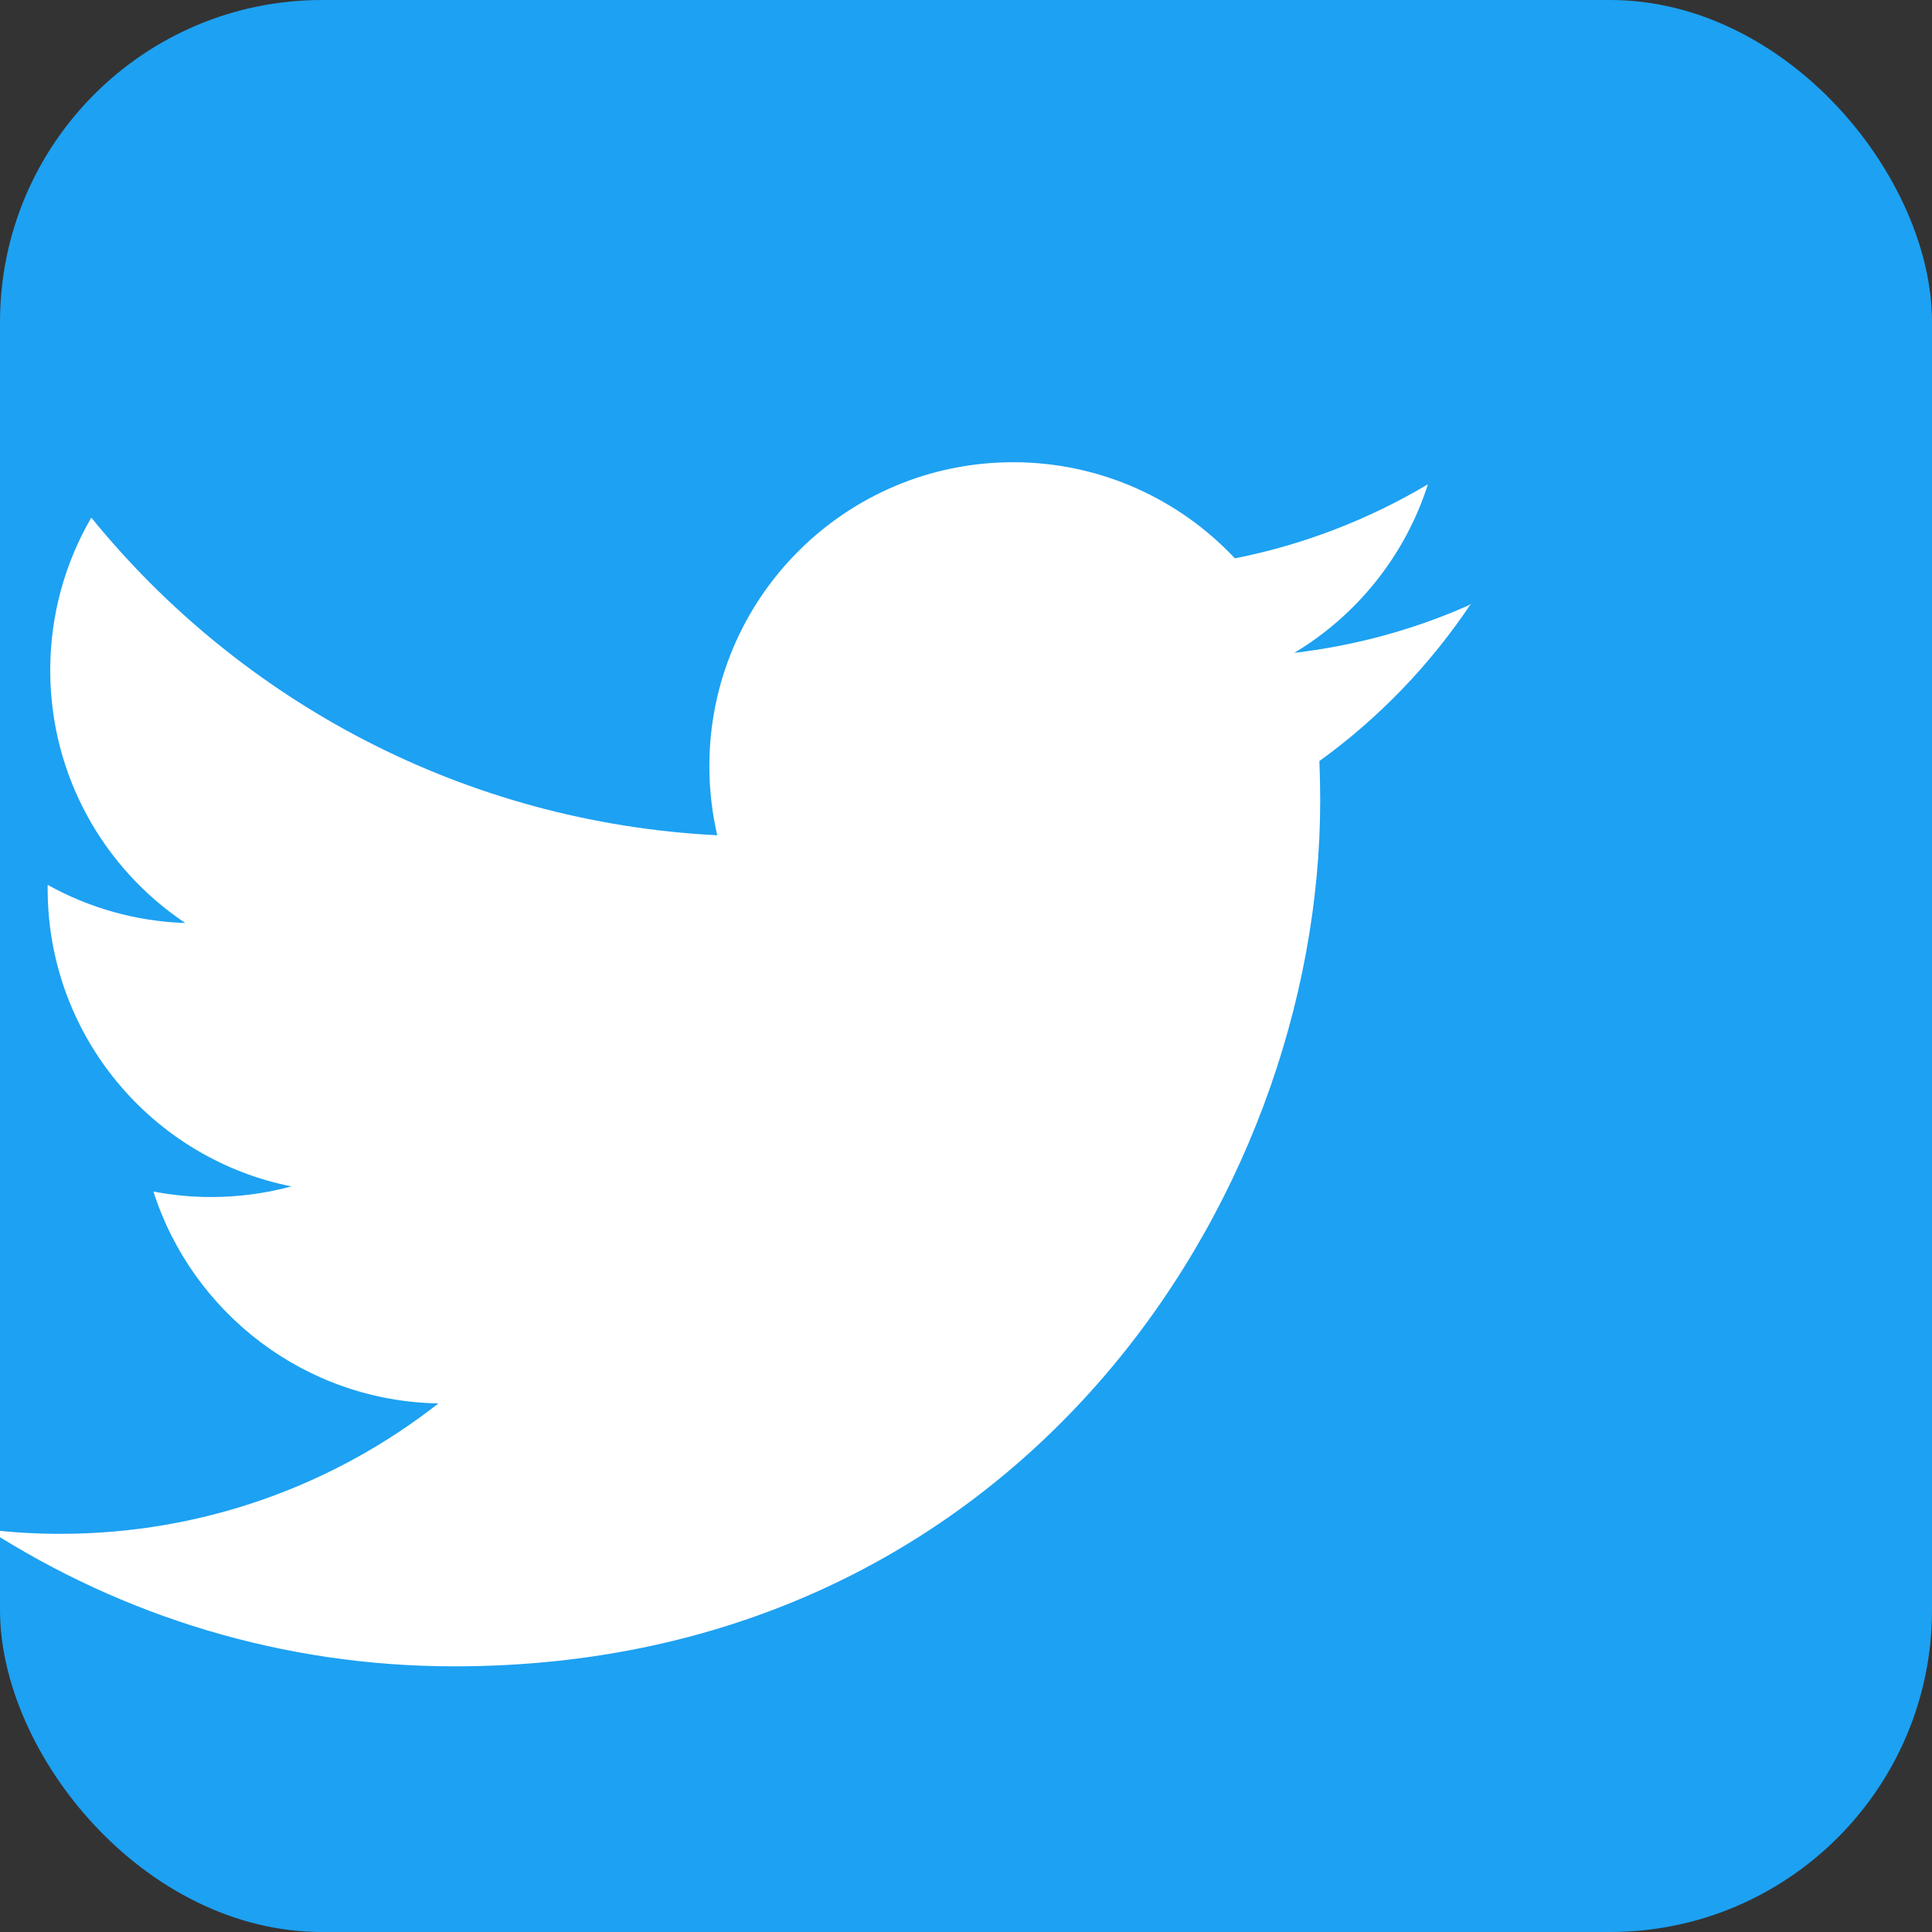
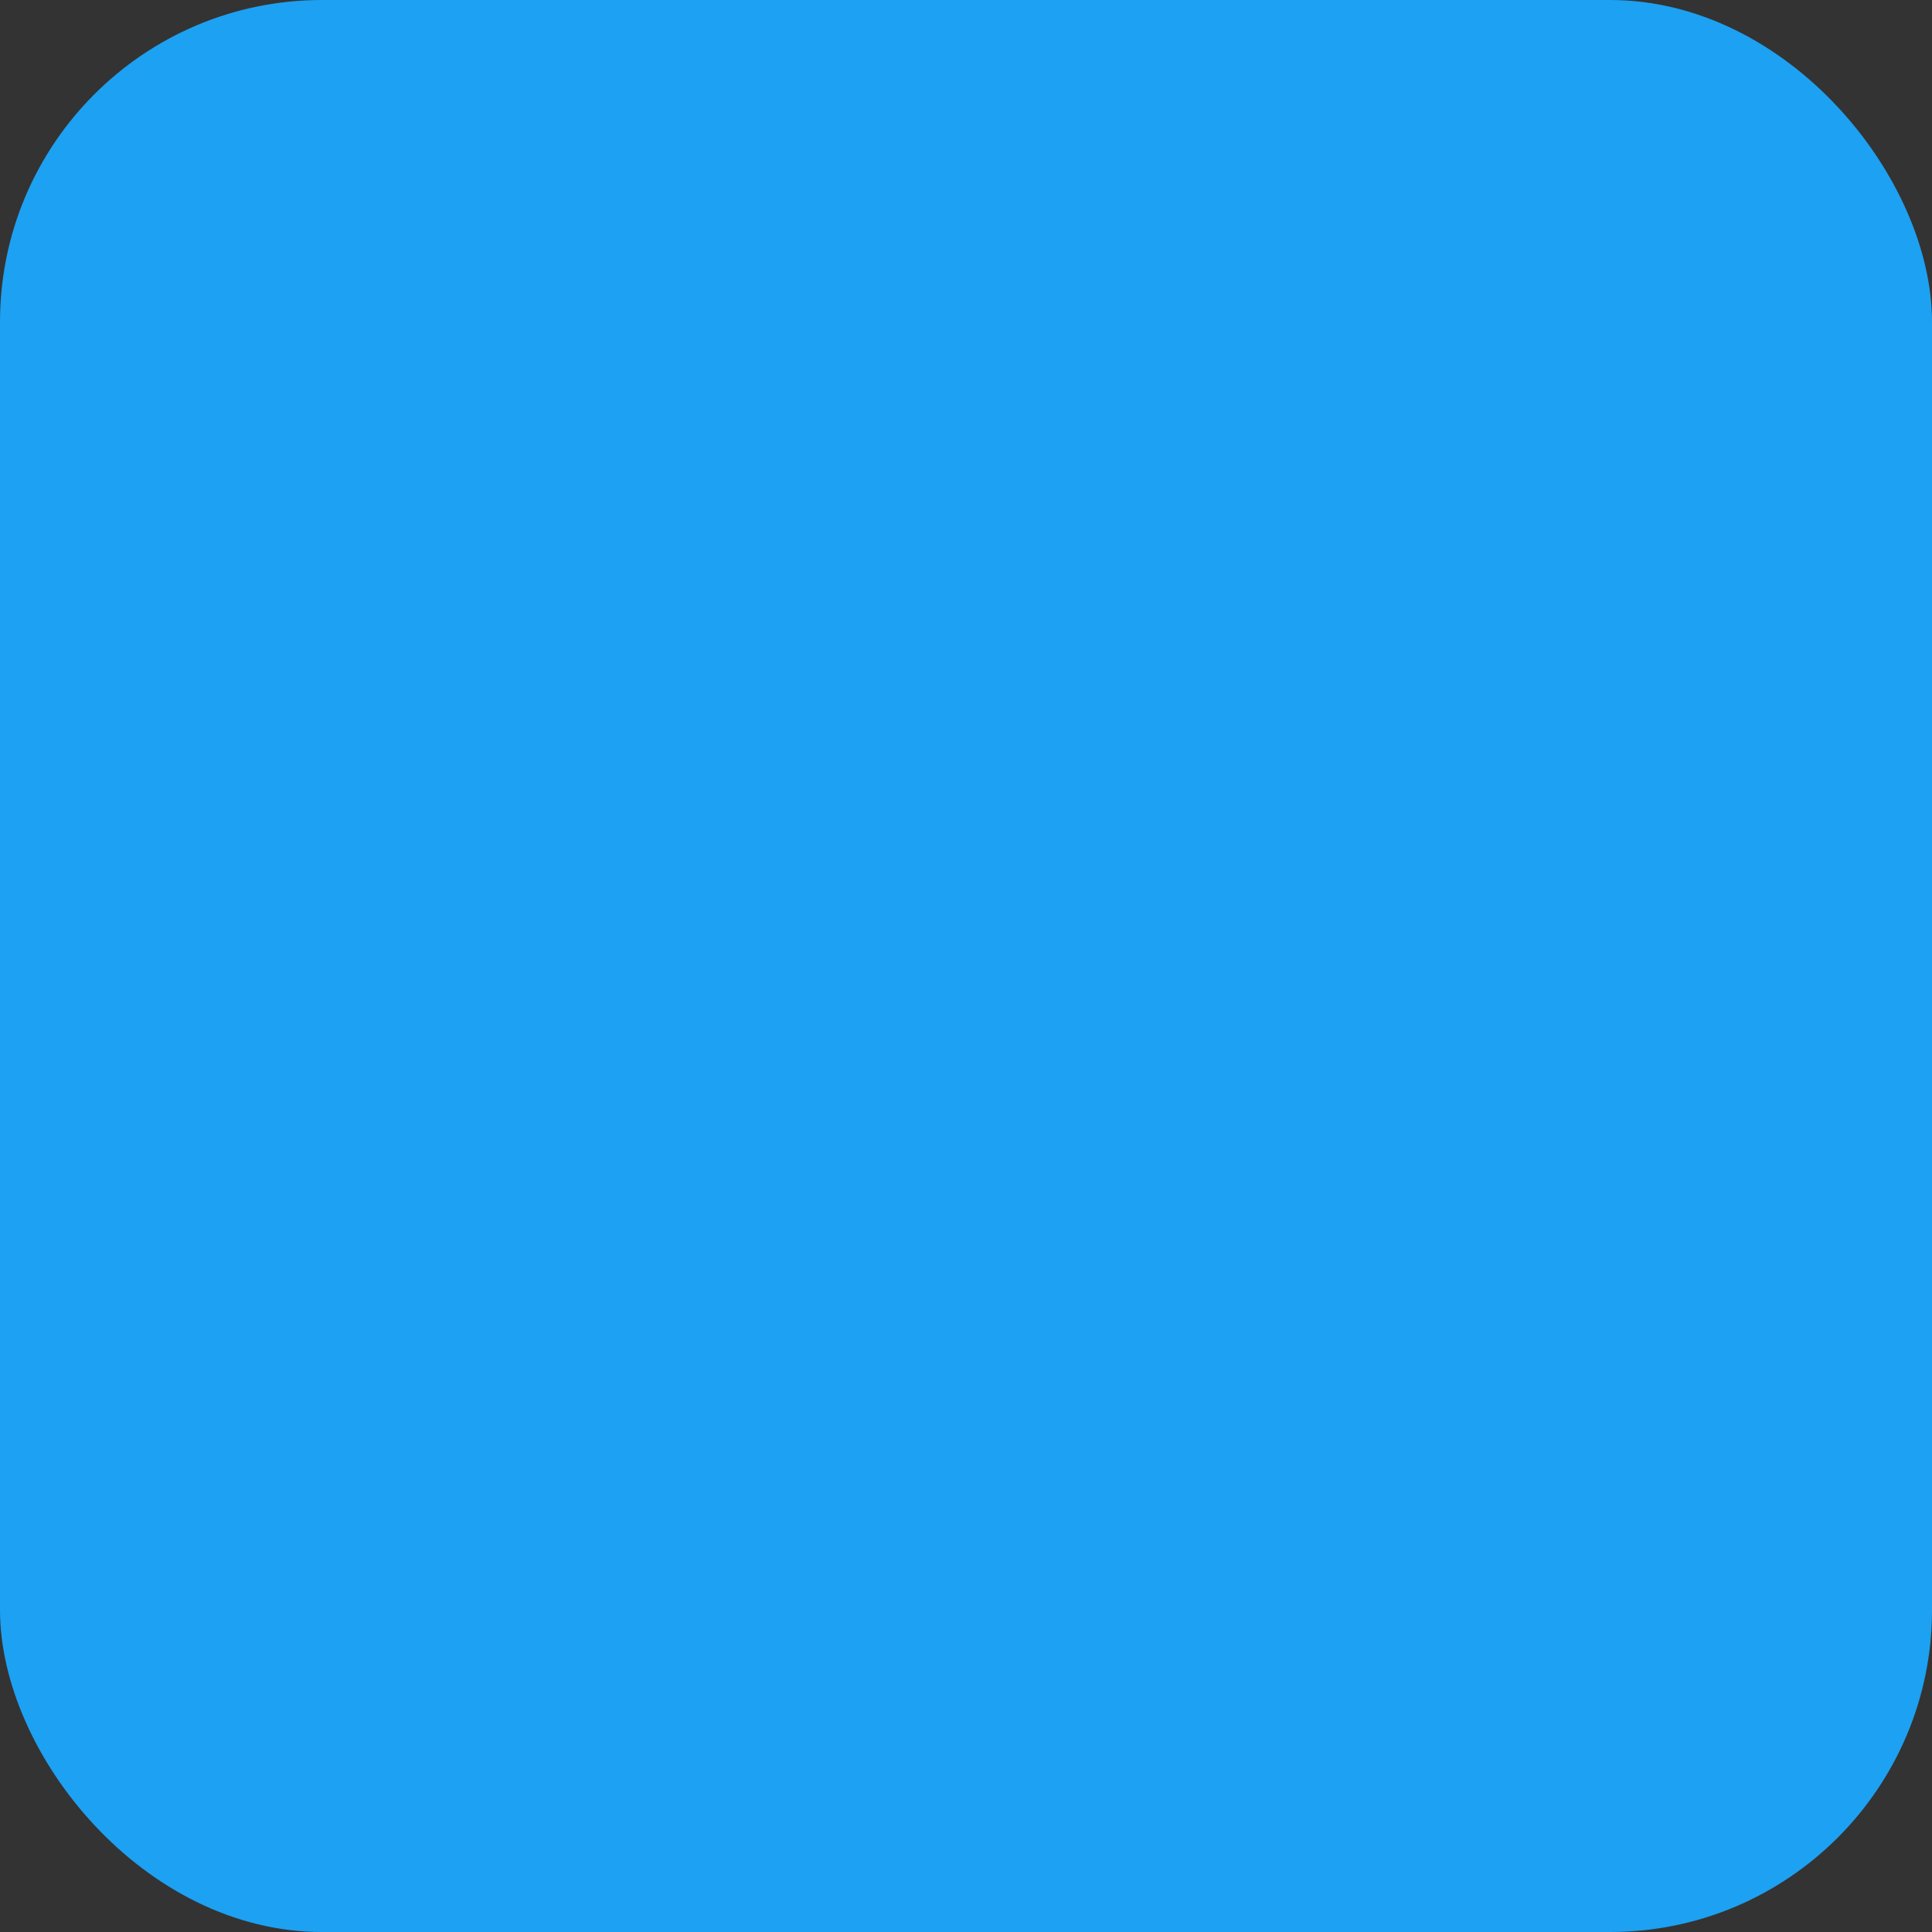
<svg xmlns="http://www.w3.org/2000/svg" width="24" height="24" viewBox="0 0 24 24" fill="none">
  <rect x="0" y="0" width="24" height="24" fill="#333333" stroke="none" />
  <rect width="24" height="24" rx="4" fill="#1da1f2" />
-   <path d="M18.244 7.52c-.676.3-1.404.5-2.166.59.78-.468 1.378-1.21 1.66-2.094-.73.434-1.538.75-2.398.92-.688-.734-1.67-1.194-2.754-1.194-2.084 0-3.774 1.69-3.774 3.774 0 .296.034.584.098.86-3.136-.158-5.918-1.66-7.776-3.946-.324.558-.51 1.206-.51 1.896 0 1.31.666 2.464 1.678 3.14-.618-.02-1.2-.19-1.71-.474v.048c0 1.83 1.302 3.354 3.028 3.698-.318.086-.652.132-1 .132-.244 0-.482-.024-.714-.068.482 1.506 1.882 2.602 3.54 2.632-1.294 1.014-2.926 1.62-4.696 1.62-.306 0-.608-.018-.902-.054 1.674 1.074 3.66 1.7 5.796 1.7 6.956 0 10.756-5.762 10.756-10.756 0-.164-.004-.328-.01-.49.738-.532 1.378-1.198 1.884-1.956z" fill="white" />
</svg>